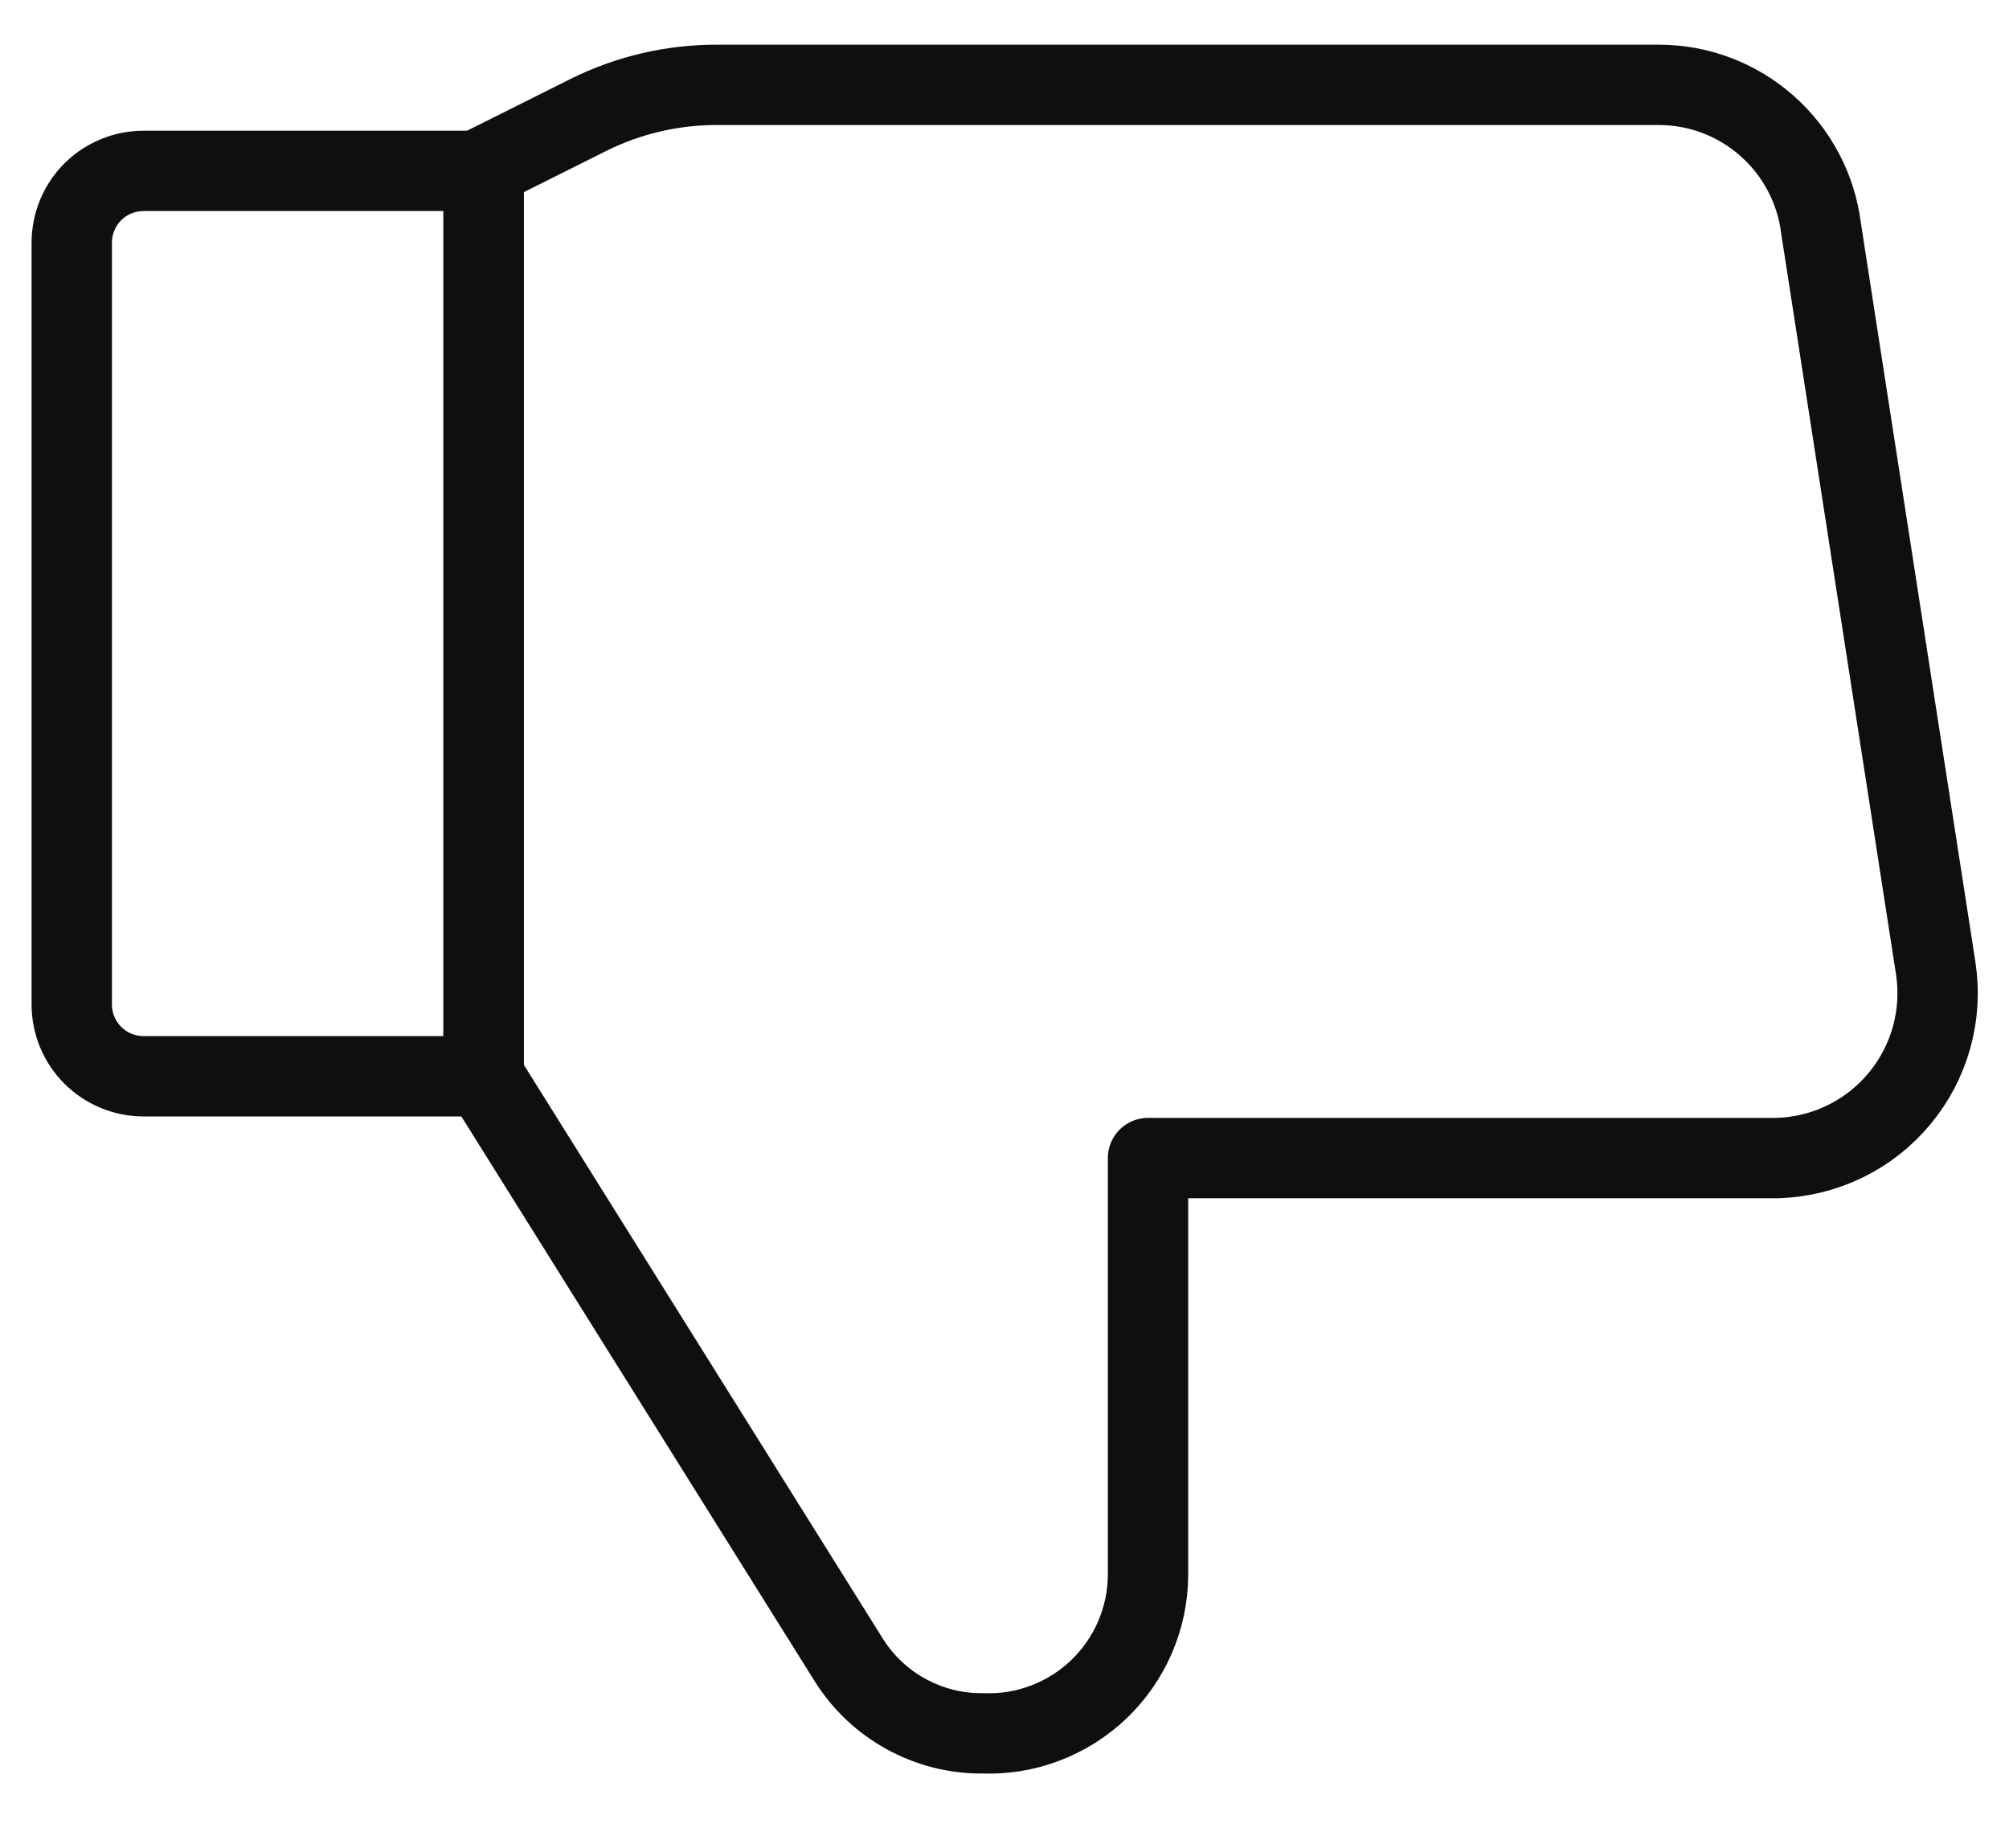
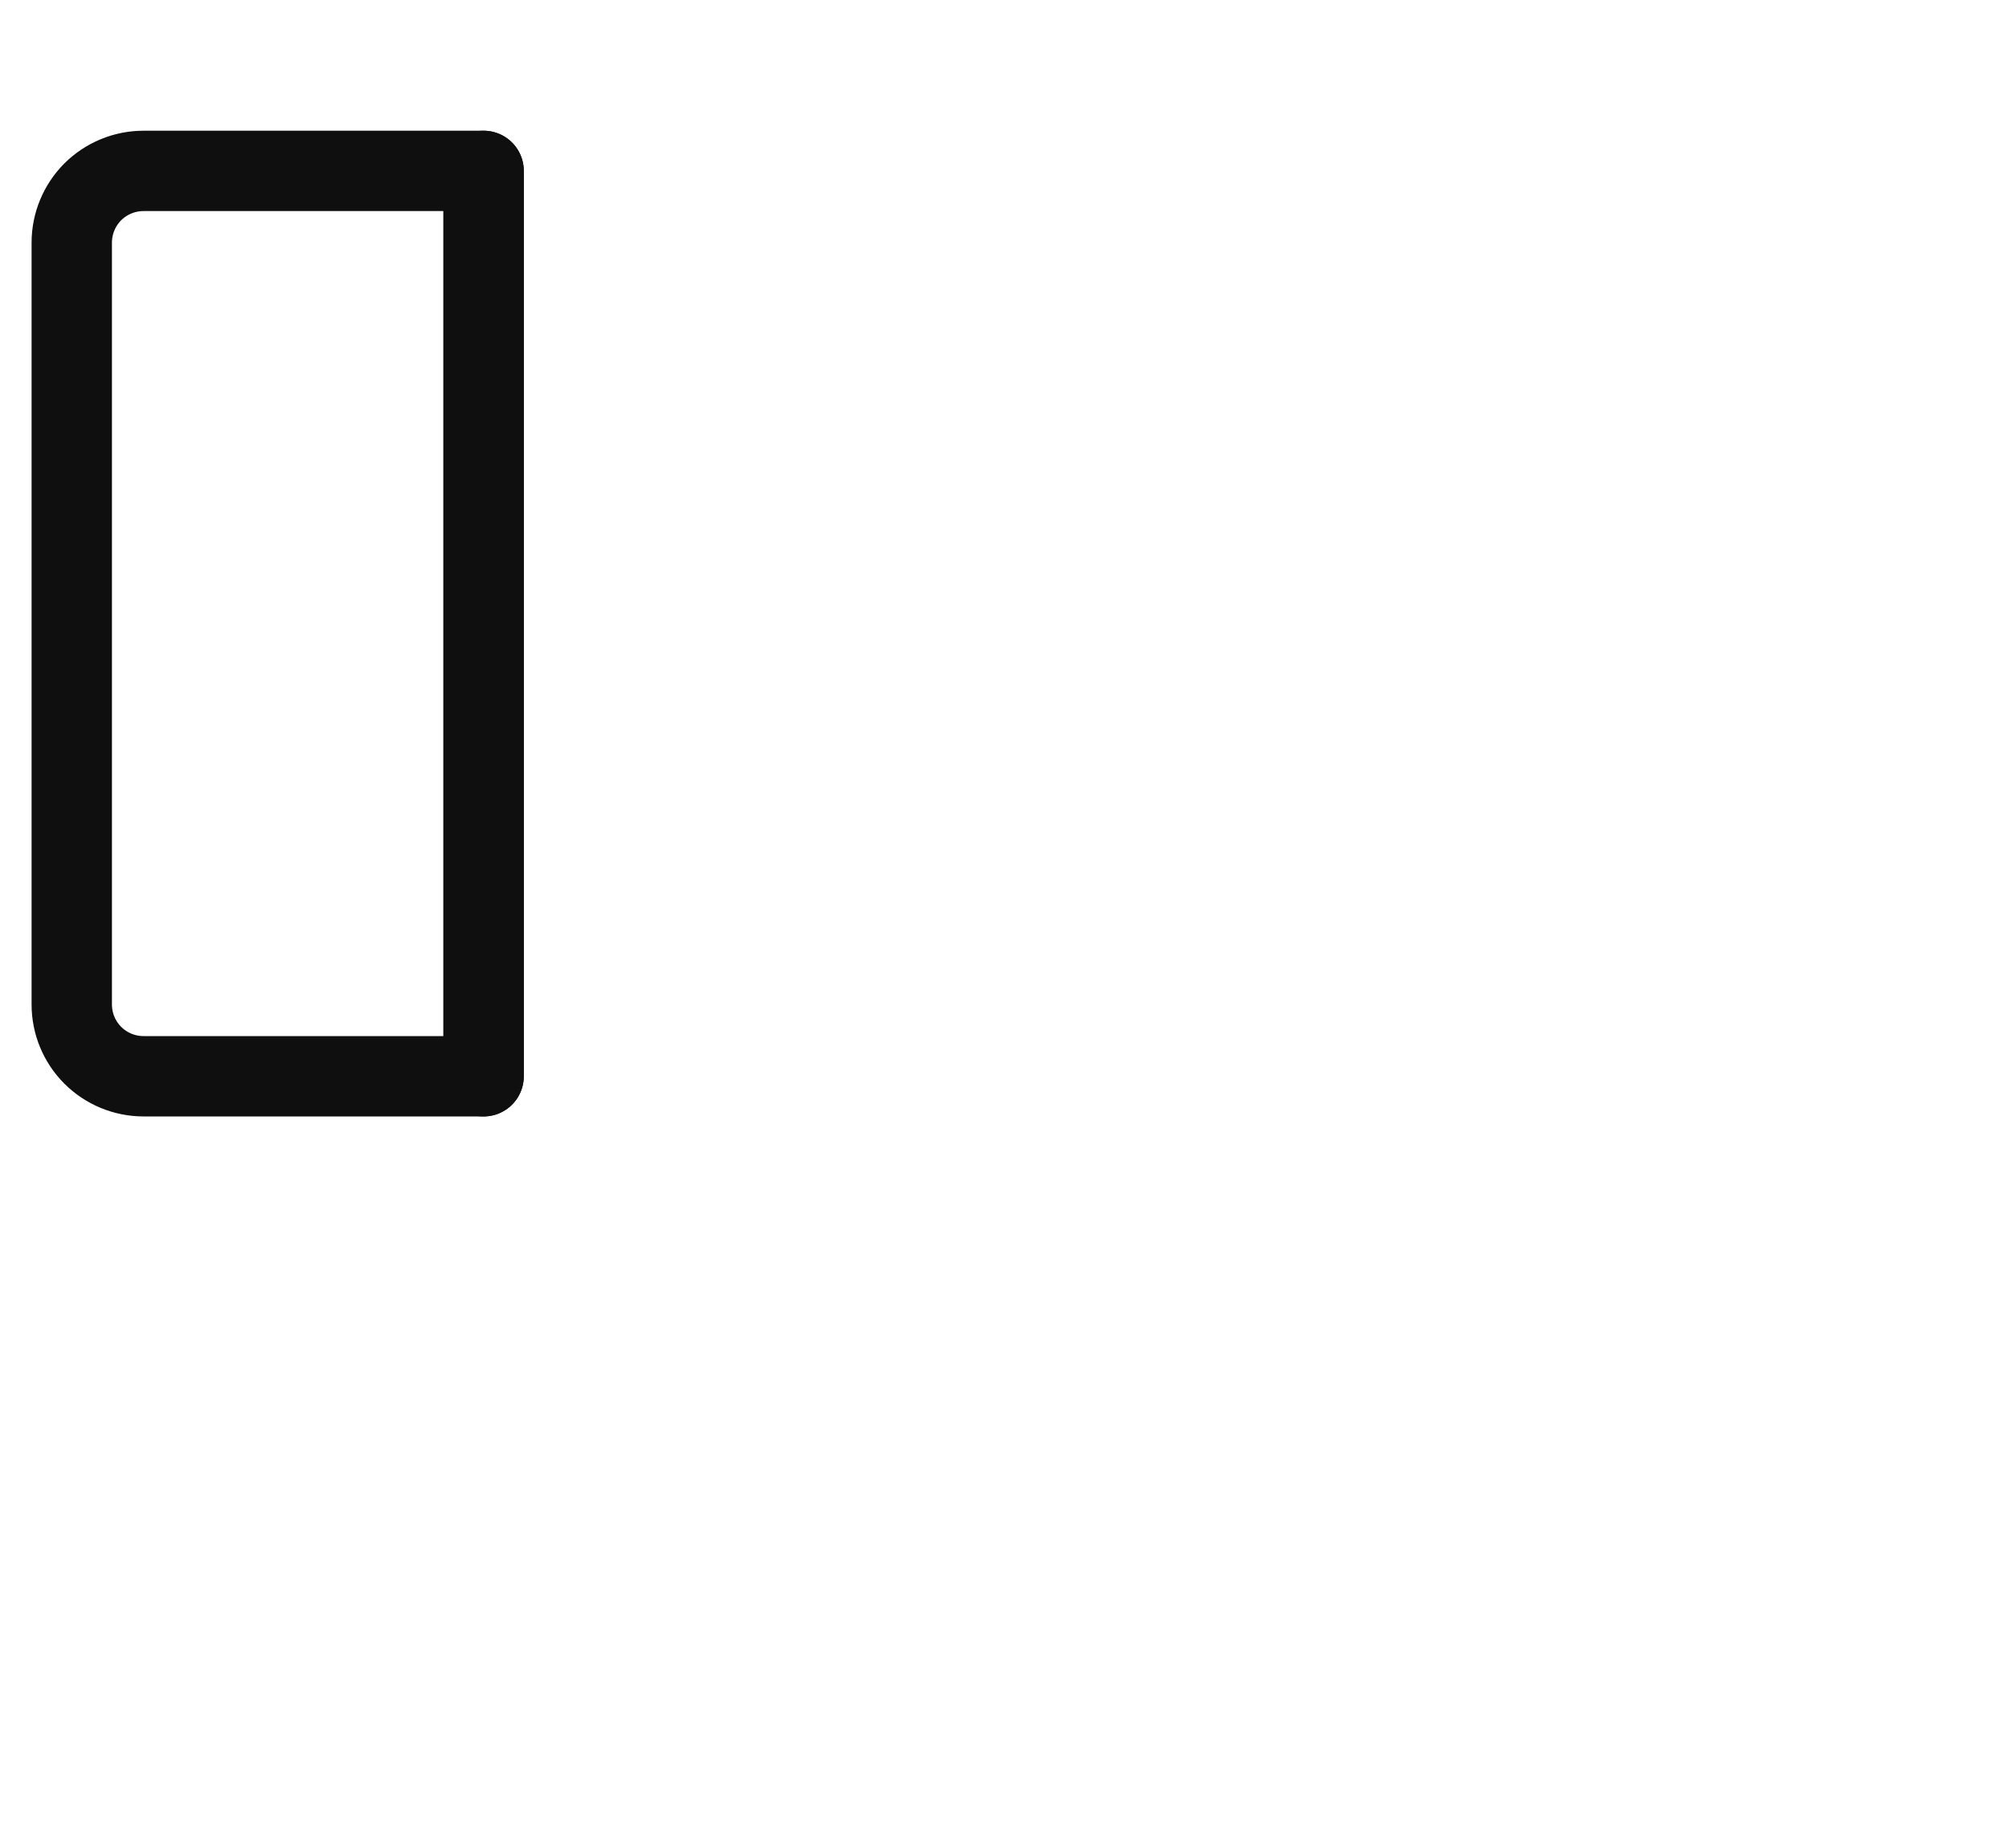
<svg xmlns="http://www.w3.org/2000/svg" width="25" height="23" viewBox="0 0 25 23" fill="none">
-   <path d="M6.018 13.395L10.553 20.645C10.729 20.931 10.976 21.168 11.271 21.33C11.565 21.493 11.896 21.577 12.232 21.573C12.497 21.583 12.761 21.54 13.008 21.445C13.256 21.351 13.482 21.208 13.674 21.025C13.865 20.842 14.018 20.622 14.123 20.379C14.228 20.136 14.284 19.874 14.286 19.609V14.413H22.125C22.415 14.403 22.699 14.333 22.959 14.206C23.22 14.079 23.451 13.898 23.636 13.675C23.822 13.452 23.958 13.193 24.036 12.914C24.114 12.635 24.132 12.342 24.089 12.056L22.661 2.841C22.6 2.349 22.361 1.896 21.989 1.567C21.618 1.238 21.139 1.056 20.643 1.056H8.929C8.371 1.054 7.82 1.182 7.321 1.431L6.036 2.074" stroke="#0F0F0F" stroke-linecap="round" stroke-linejoin="round" />
  <path d="M6.018 13.395V2.127" stroke="#0F0F0F" stroke-linecap="round" stroke-linejoin="round" />
  <path d="M1.786 2.127H6.018V13.395H1.786C1.549 13.395 1.322 13.301 1.154 13.133C0.987 12.966 0.893 12.739 0.893 12.502V3.02C0.893 2.783 0.987 2.556 1.154 2.388C1.322 2.221 1.549 2.127 1.786 2.127V2.127Z" stroke="#0F0F0F" stroke-linecap="round" stroke-linejoin="round" />
</svg>